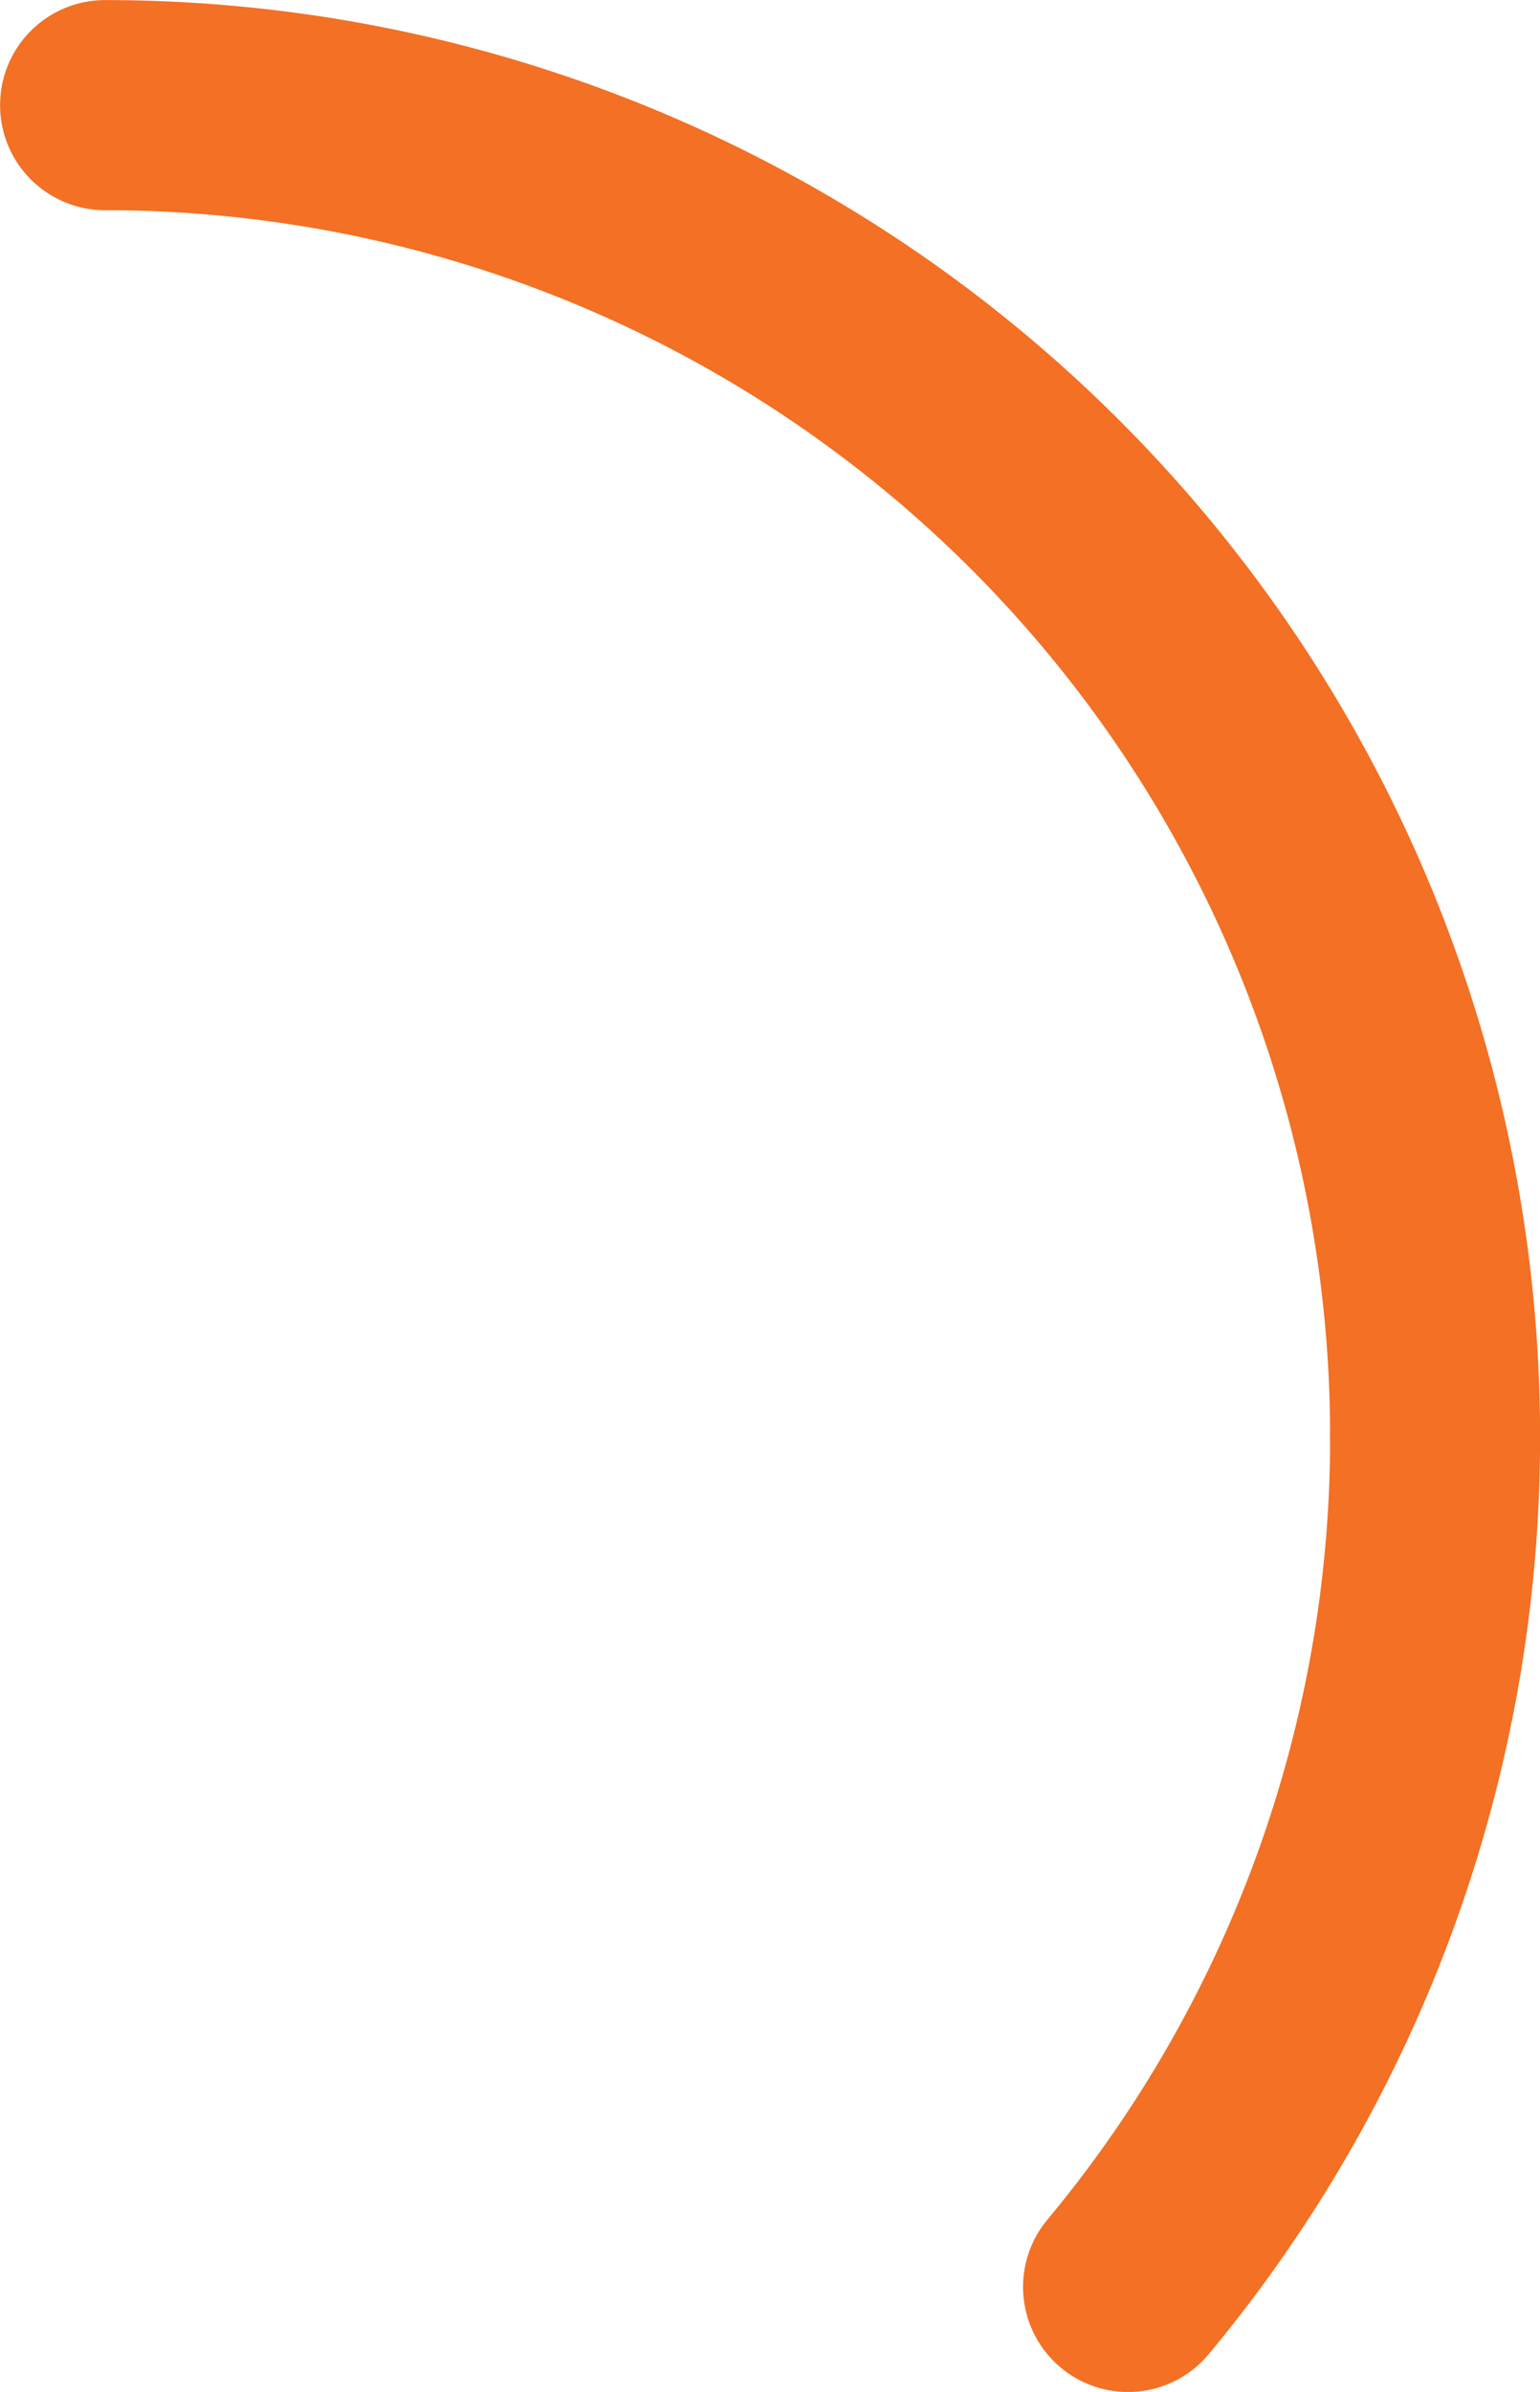
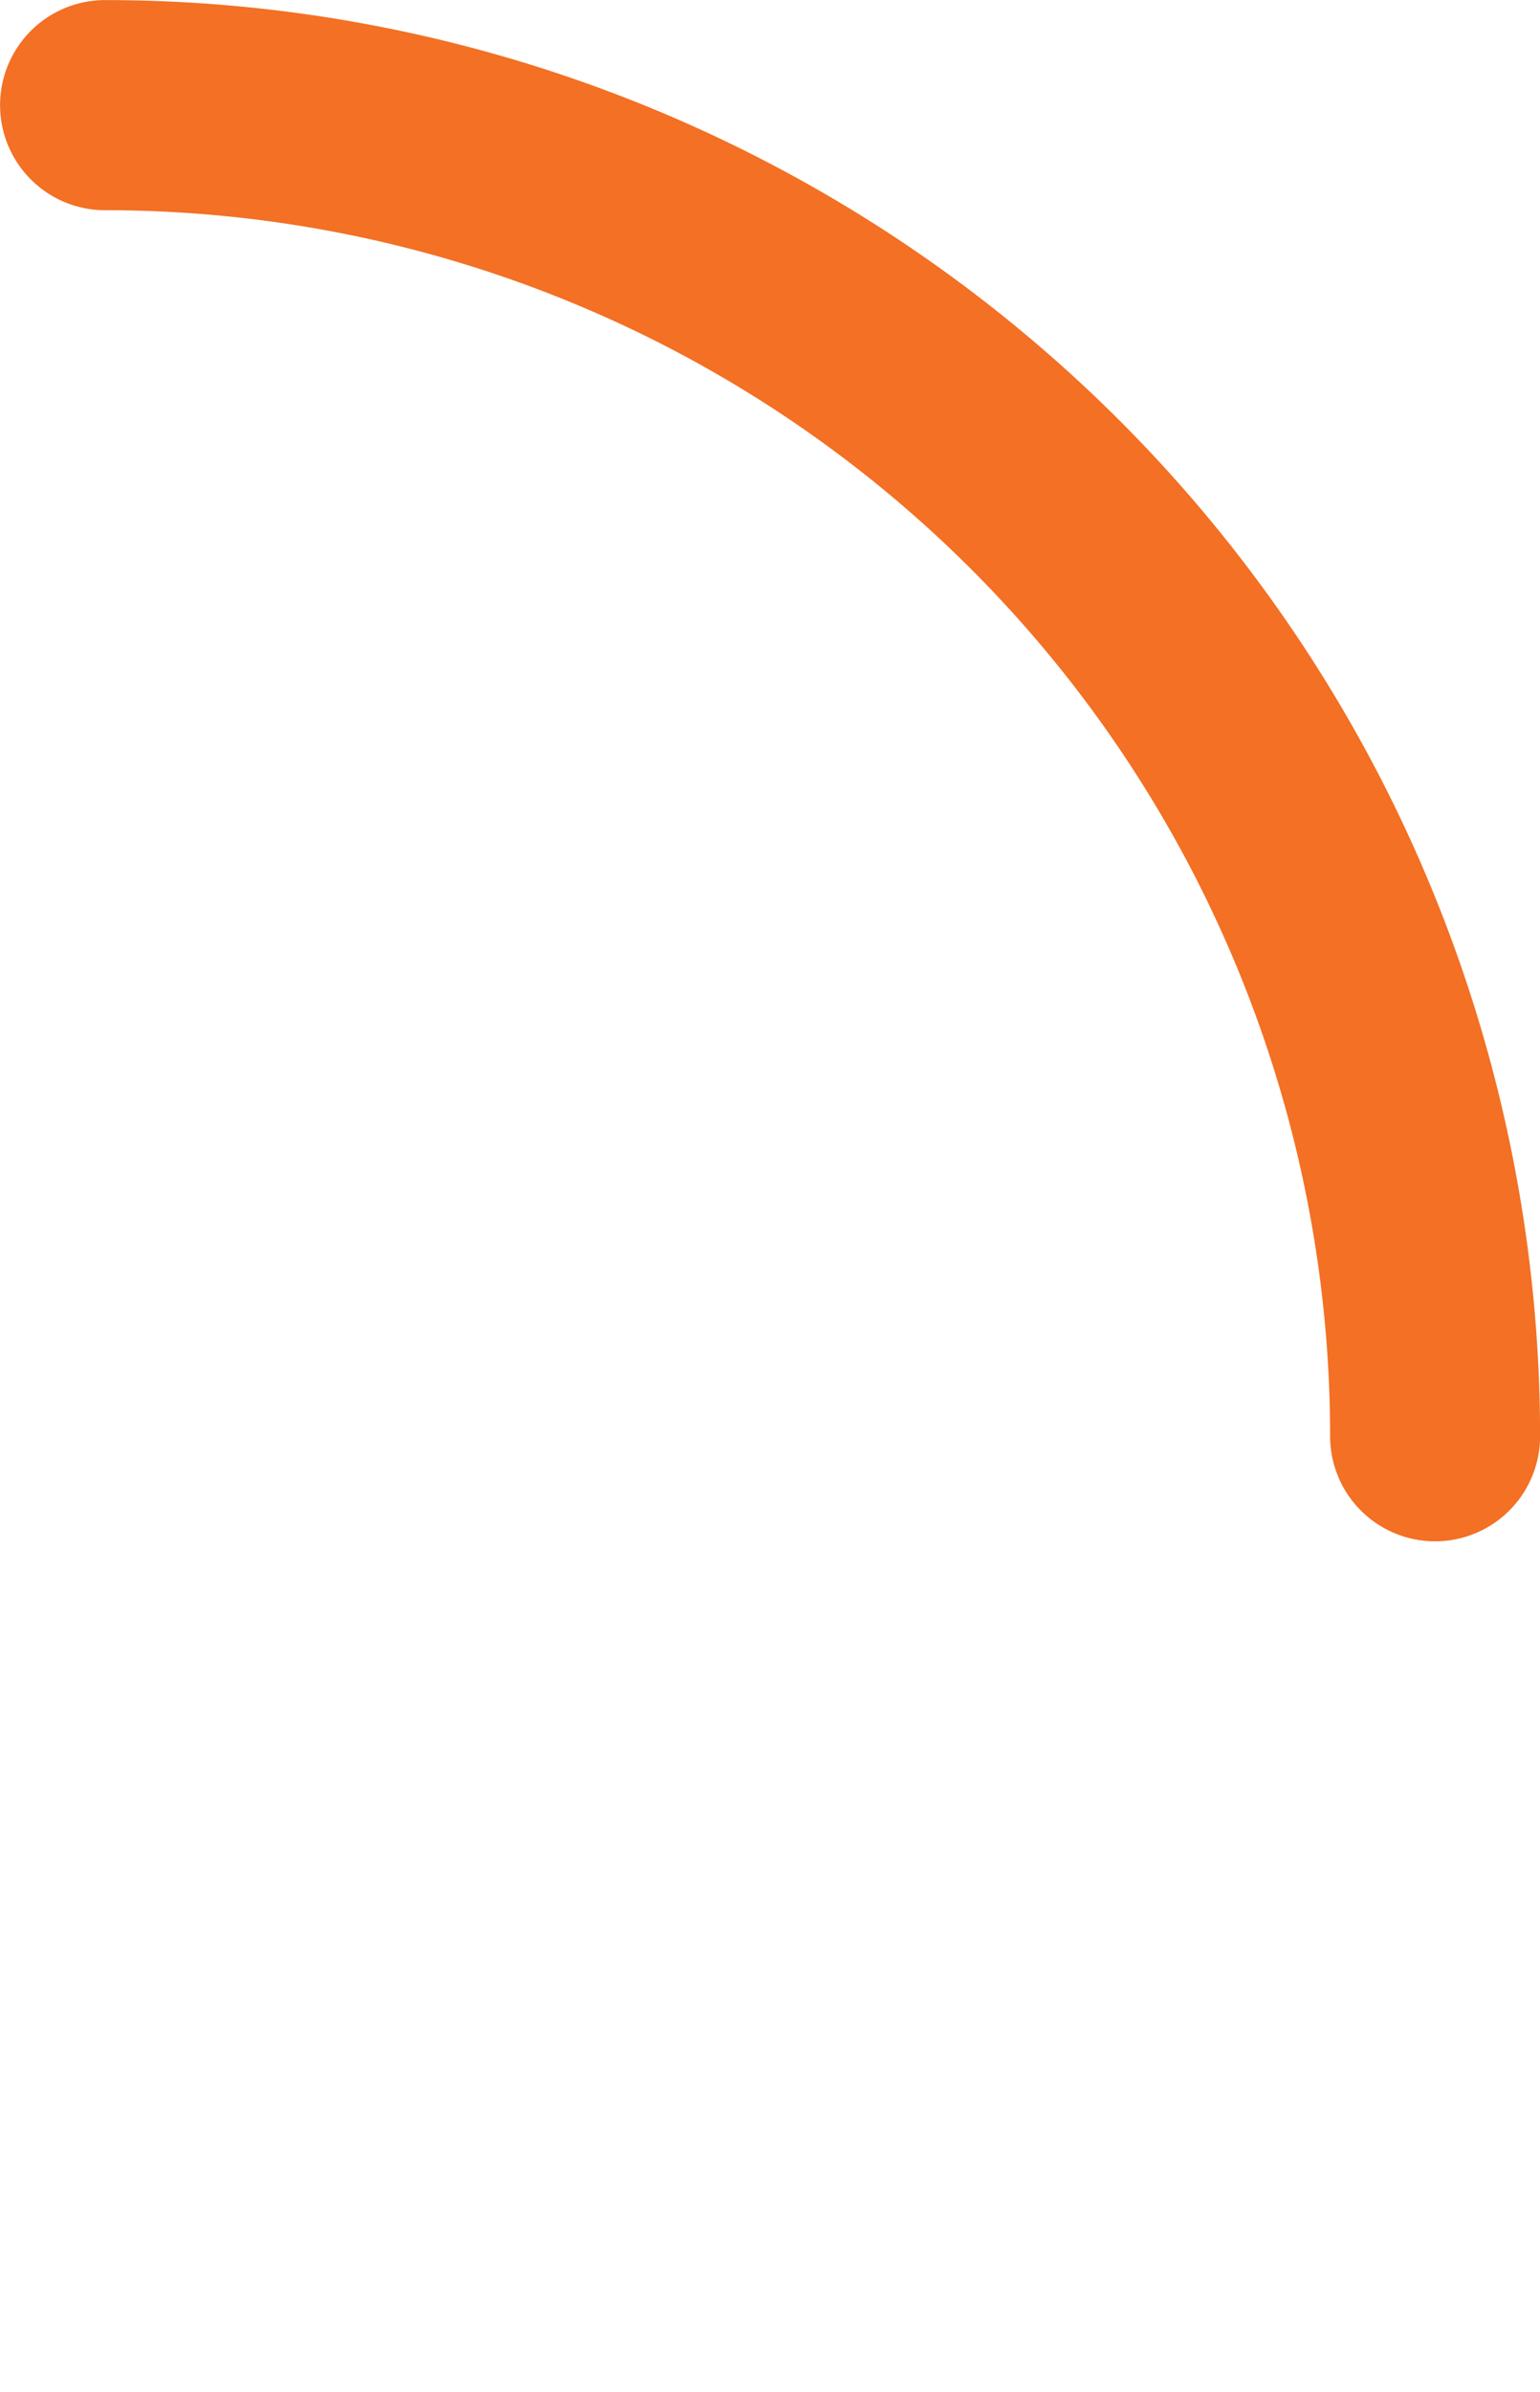
<svg xmlns="http://www.w3.org/2000/svg" id="Layer_1" data-name="Layer 1" viewBox="0 0 98.65 153.1">
  <defs>
    <style>.cls-1{fill:none;stroke:#f37024;stroke-linecap:round;stroke-width:13.45px;}</style>
  </defs>
  <path class="cls-1" d="M91.93,91.93A85.2,85.2,0,0,0,6.73,6.73" />
-   <path class="cls-1" d="M72.26,146.38A84.88,84.88,0,0,0,91.93,91.93" />
</svg>